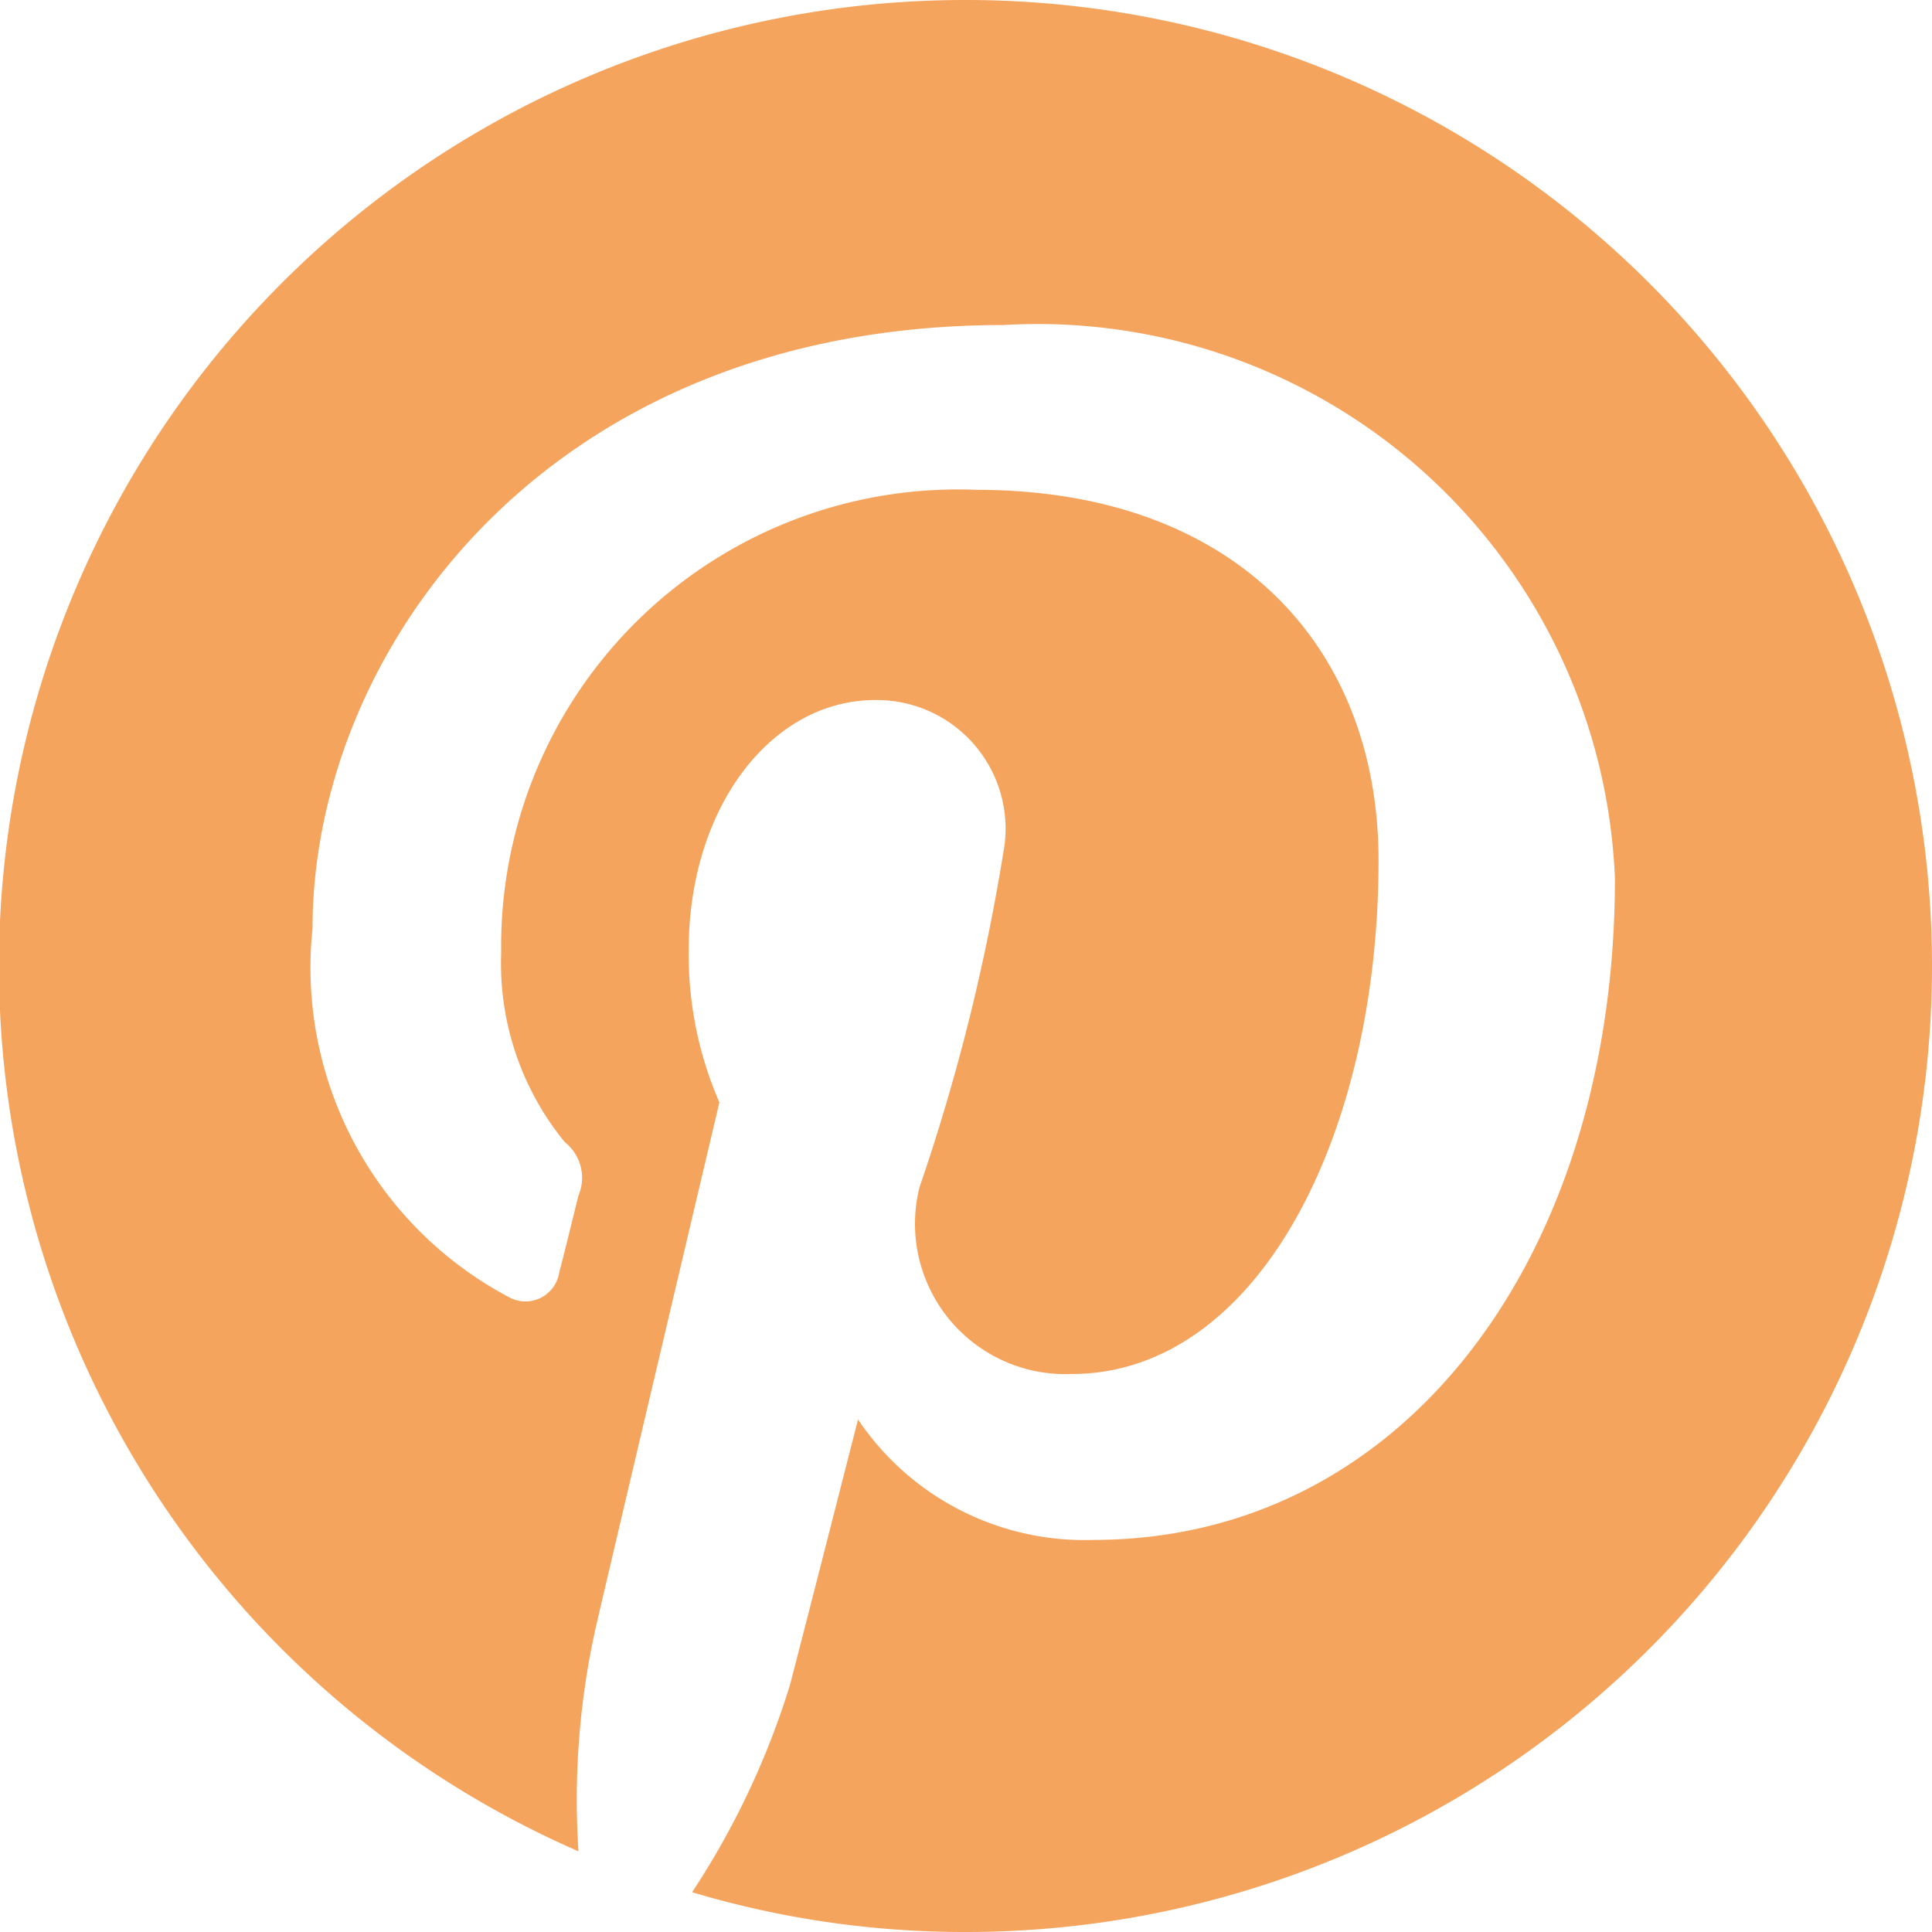
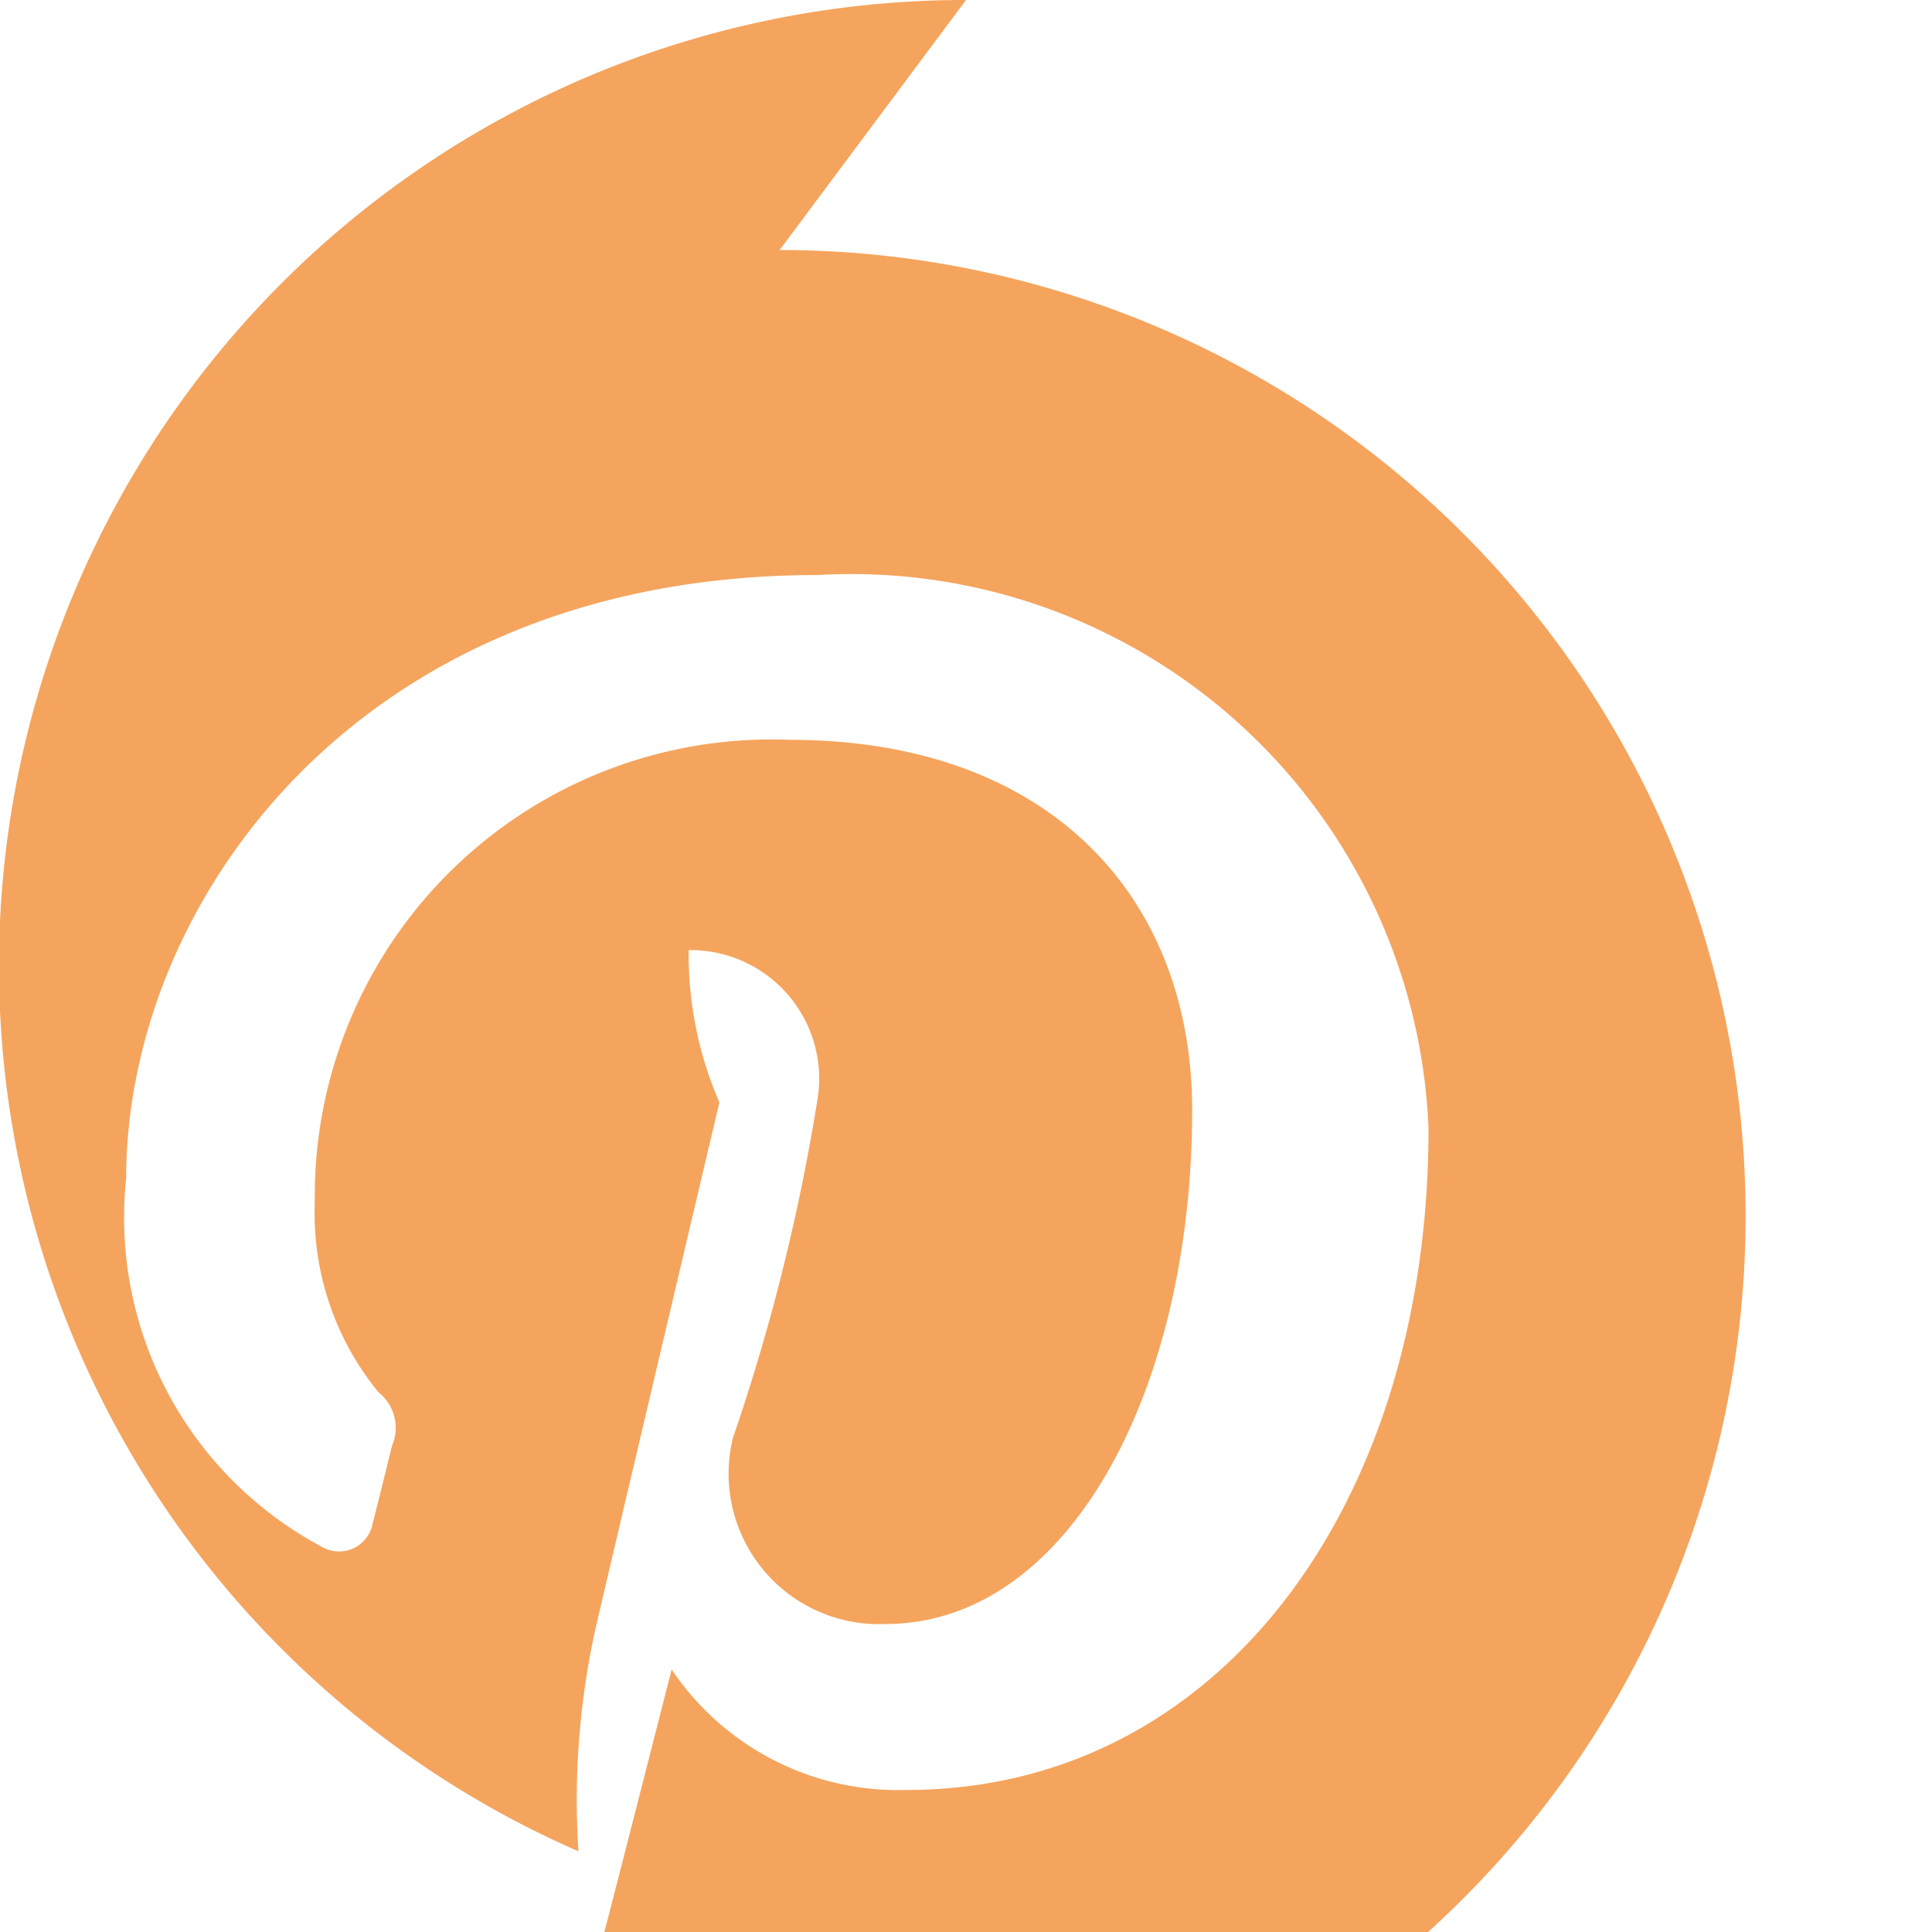
<svg xmlns="http://www.w3.org/2000/svg" width="17" height="17" viewBox="0 0 17 17">
  <defs>
    <style>
      .cls-1 {
        fill: #f5a45d;
        fill-rule: evenodd;
      }
    </style>
  </defs>
-   <path id="pinterest" class="cls-1" d="M1099.5,1428a8.5,8.5,0,0,0-3.41,16.29,6.969,6.969,0,0,1,.15-1.96c0.16-.69,1.09-4.63,1.09-4.63a3.255,3.255,0,0,1-.27-1.34c0-1.26.73-2.2,1.64-2.2a1.133,1.133,0,0,1,1.14,1.27,17.832,17.832,0,0,1-.75,3.02,1.323,1.323,0,0,0,1.34,1.64c1.62,0,2.7-2.07,2.7-4.52,0-1.87-1.25-3.26-3.54-3.26a4.018,4.018,0,0,0-4.18,4.07,2.483,2.483,0,0,0,.56,1.67,0.4,0.4,0,0,1,.12.47c-0.04.16-.13,0.53-0.17,0.68a0.3,0.3,0,0,1-.43.22,3.28,3.28,0,0,1-1.74-3.25c0-2.42,2.04-5.31,6.08-5.31a5.084,5.084,0,0,1,5.38,4.87c0,3.33-1.86,5.82-4.59,5.82a2.4,2.4,0,0,1-2.07-1.06s-0.5,1.96-.6,2.34a7.114,7.114,0,0,1-.86,1.82,8.361,8.361,0,0,0,2.41.35,8.5,8.5,0,0,0,0-17" transform="translate(-1091 -1428)" />
+   <path id="pinterest" class="cls-1" d="M1099.5,1428a8.5,8.5,0,0,0-3.41,16.29,6.969,6.969,0,0,1,.15-1.96c0.16-.69,1.09-4.63,1.09-4.63a3.255,3.255,0,0,1-.27-1.34a1.133,1.133,0,0,1,1.14,1.27,17.832,17.832,0,0,1-.75,3.02,1.323,1.323,0,0,0,1.34,1.64c1.62,0,2.7-2.07,2.7-4.52,0-1.87-1.25-3.26-3.54-3.26a4.018,4.018,0,0,0-4.18,4.07,2.483,2.483,0,0,0,.56,1.67,0.4,0.4,0,0,1,.12.47c-0.04.16-.13,0.53-0.17,0.68a0.3,0.3,0,0,1-.43.22,3.28,3.28,0,0,1-1.74-3.25c0-2.42,2.04-5.31,6.08-5.31a5.084,5.084,0,0,1,5.38,4.87c0,3.33-1.86,5.82-4.59,5.82a2.4,2.4,0,0,1-2.07-1.06s-0.5,1.96-.6,2.34a7.114,7.114,0,0,1-.86,1.82,8.361,8.361,0,0,0,2.41.35,8.5,8.5,0,0,0,0-17" transform="translate(-1091 -1428)" />
</svg>